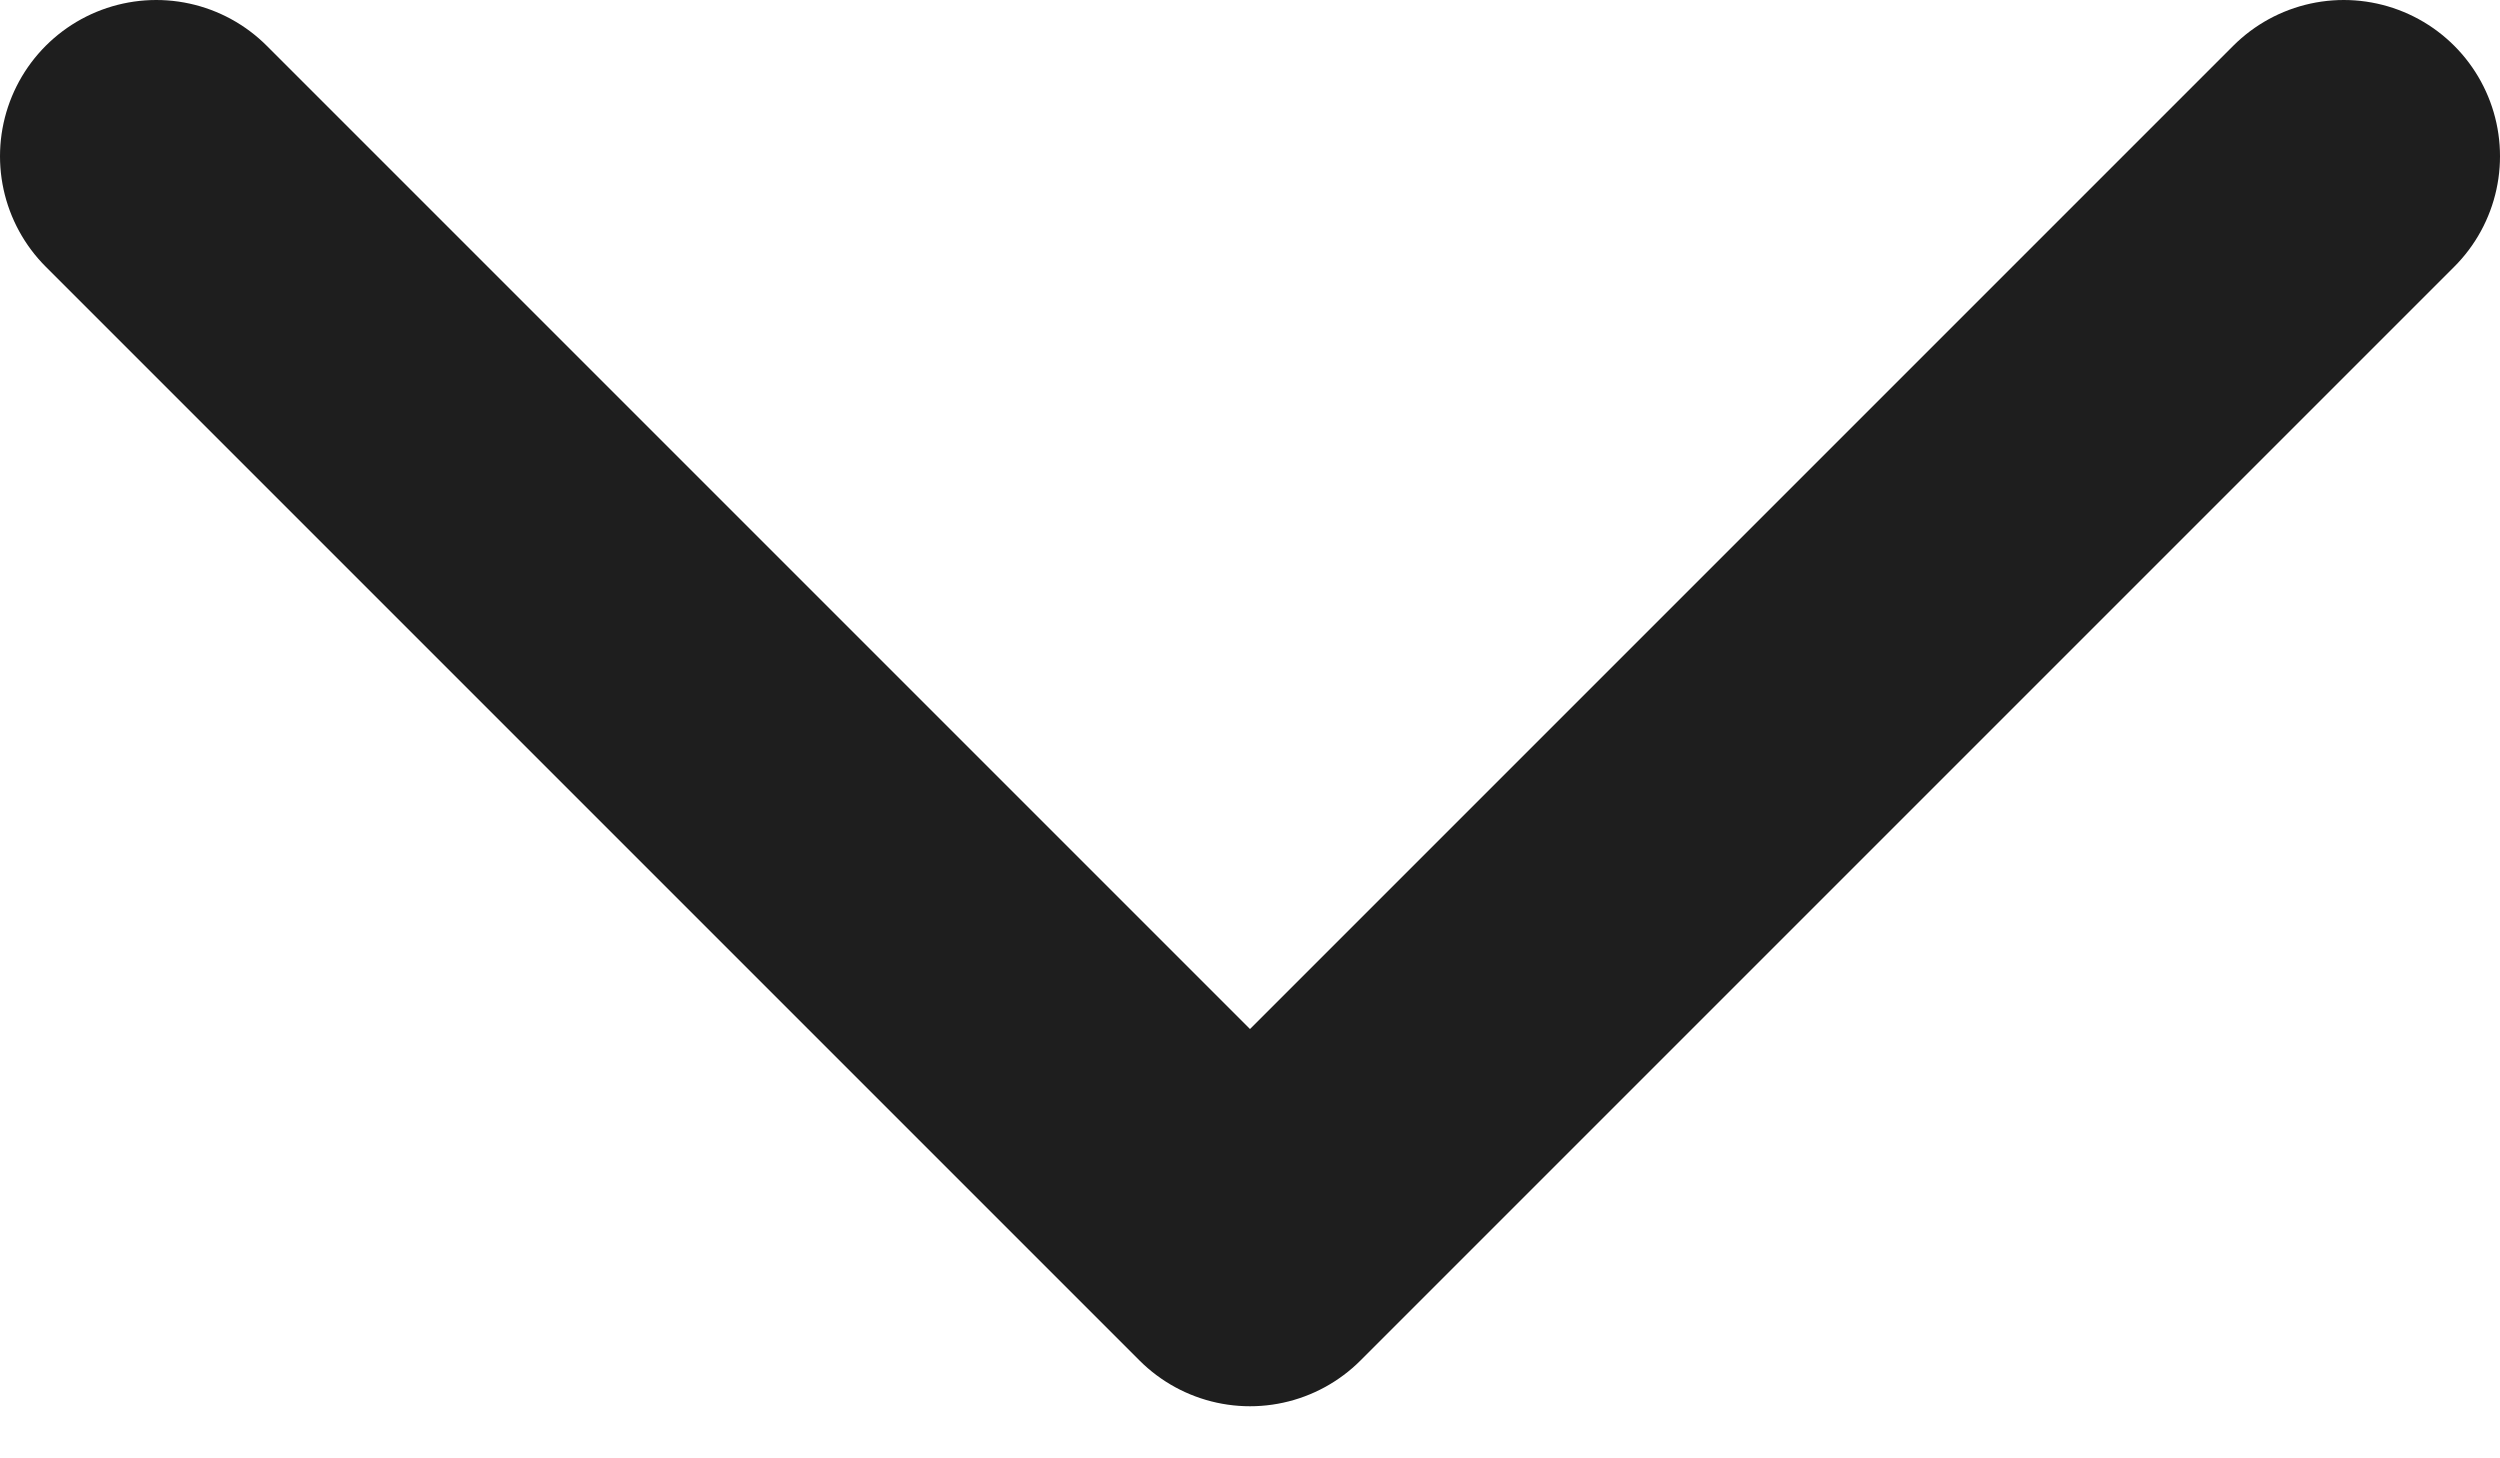
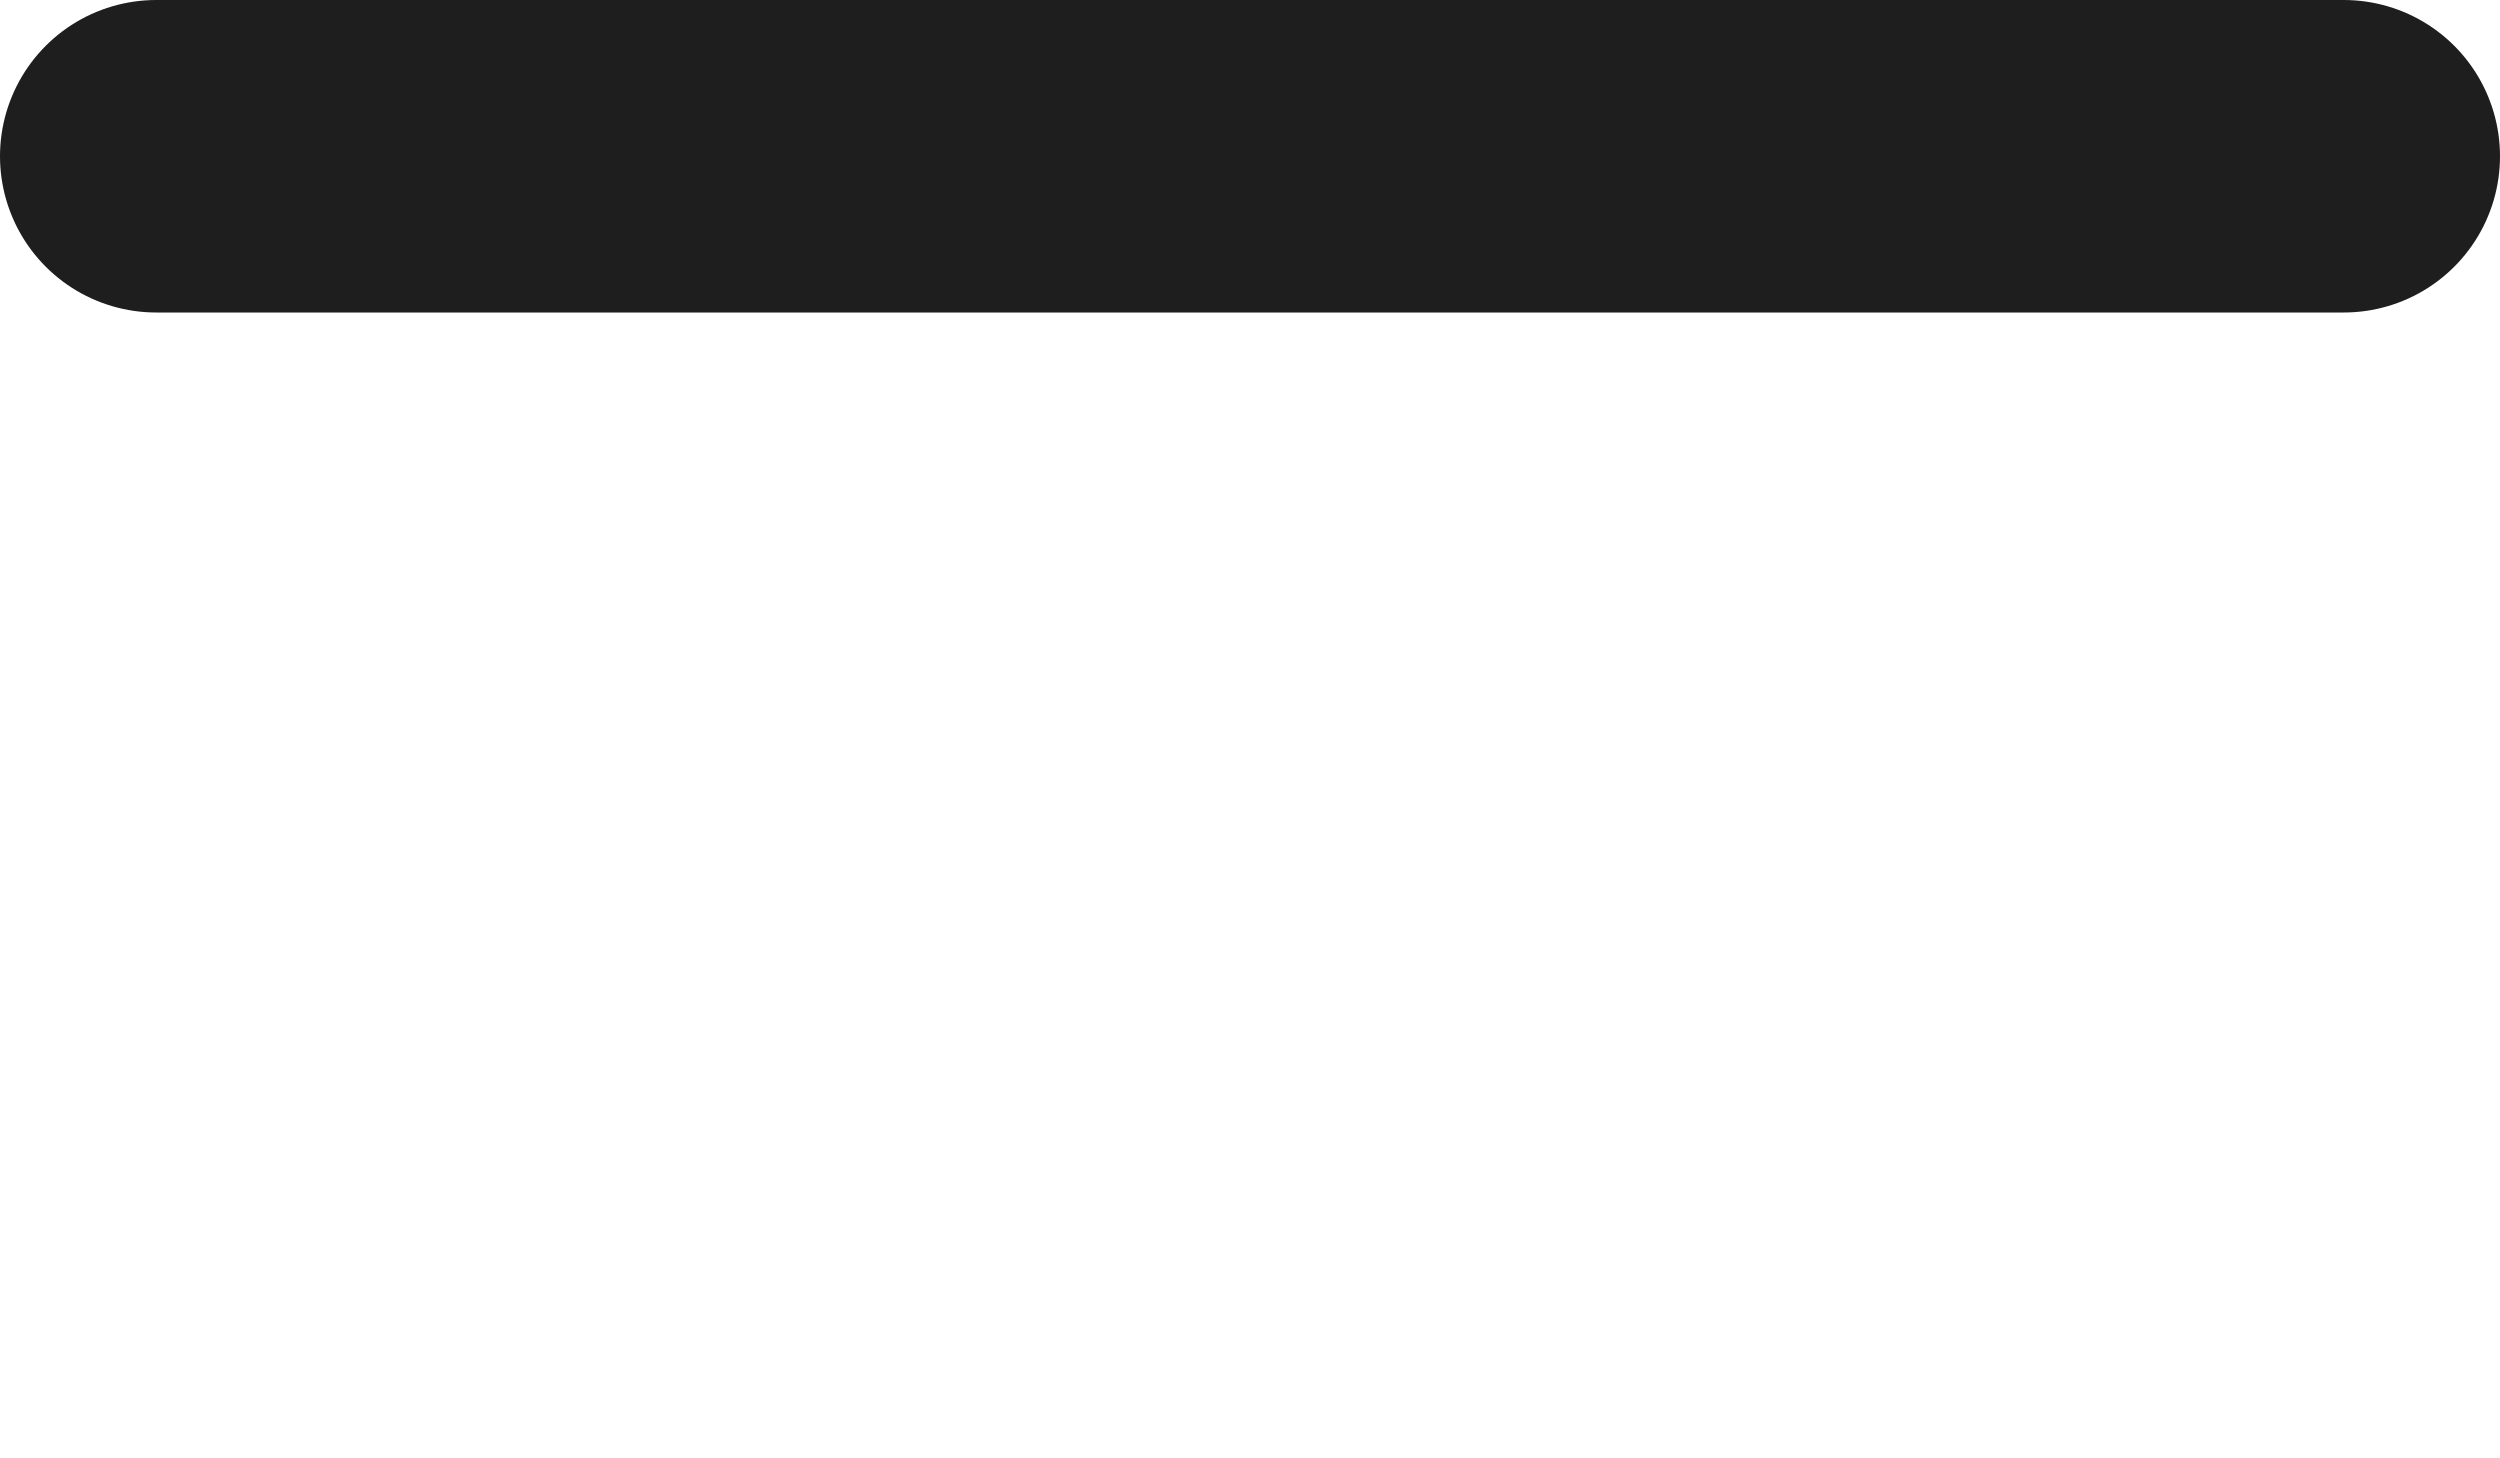
<svg xmlns="http://www.w3.org/2000/svg" width="12" height="7" viewBox="0 0 12 7" fill="none">
-   <path d="M11.25 0.75L6 6L0.75 0.75" stroke="#1E1E1E" stroke-width="1.5" stroke-linecap="round" stroke-linejoin="round" />
+   <path d="M11.25 0.75L0.75 0.75" stroke="#1E1E1E" stroke-width="1.5" stroke-linecap="round" stroke-linejoin="round" />
</svg>